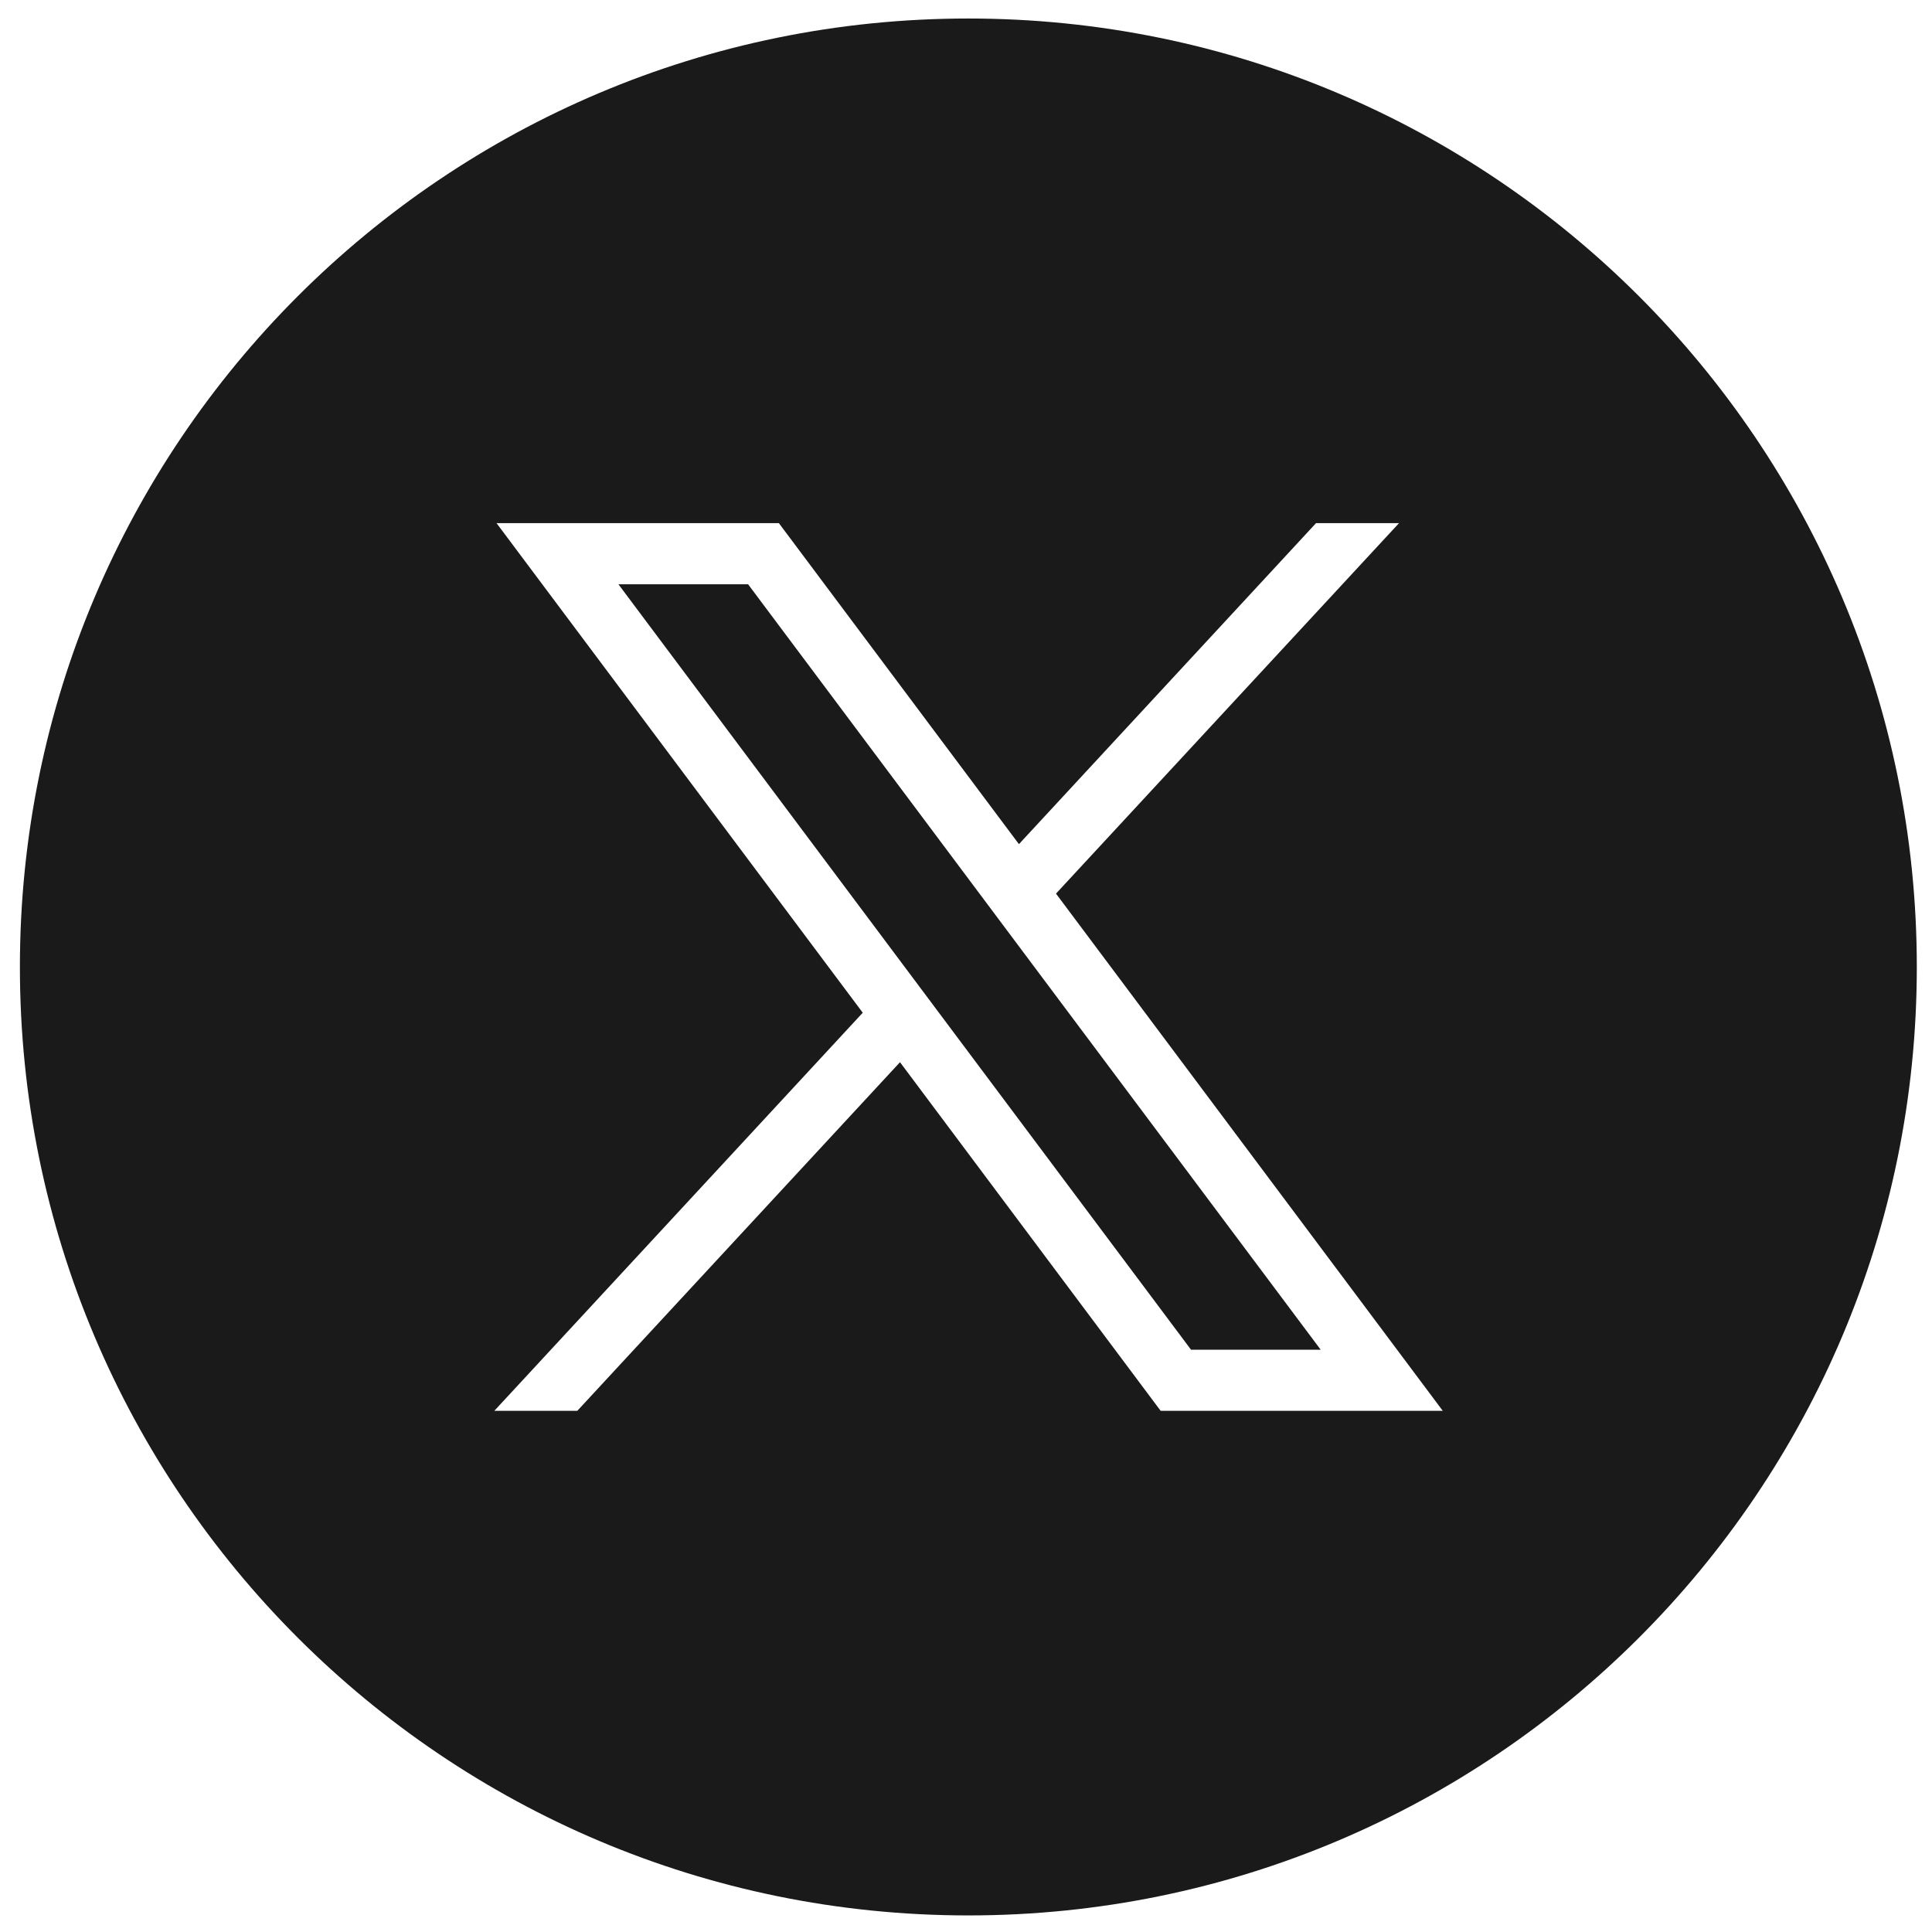
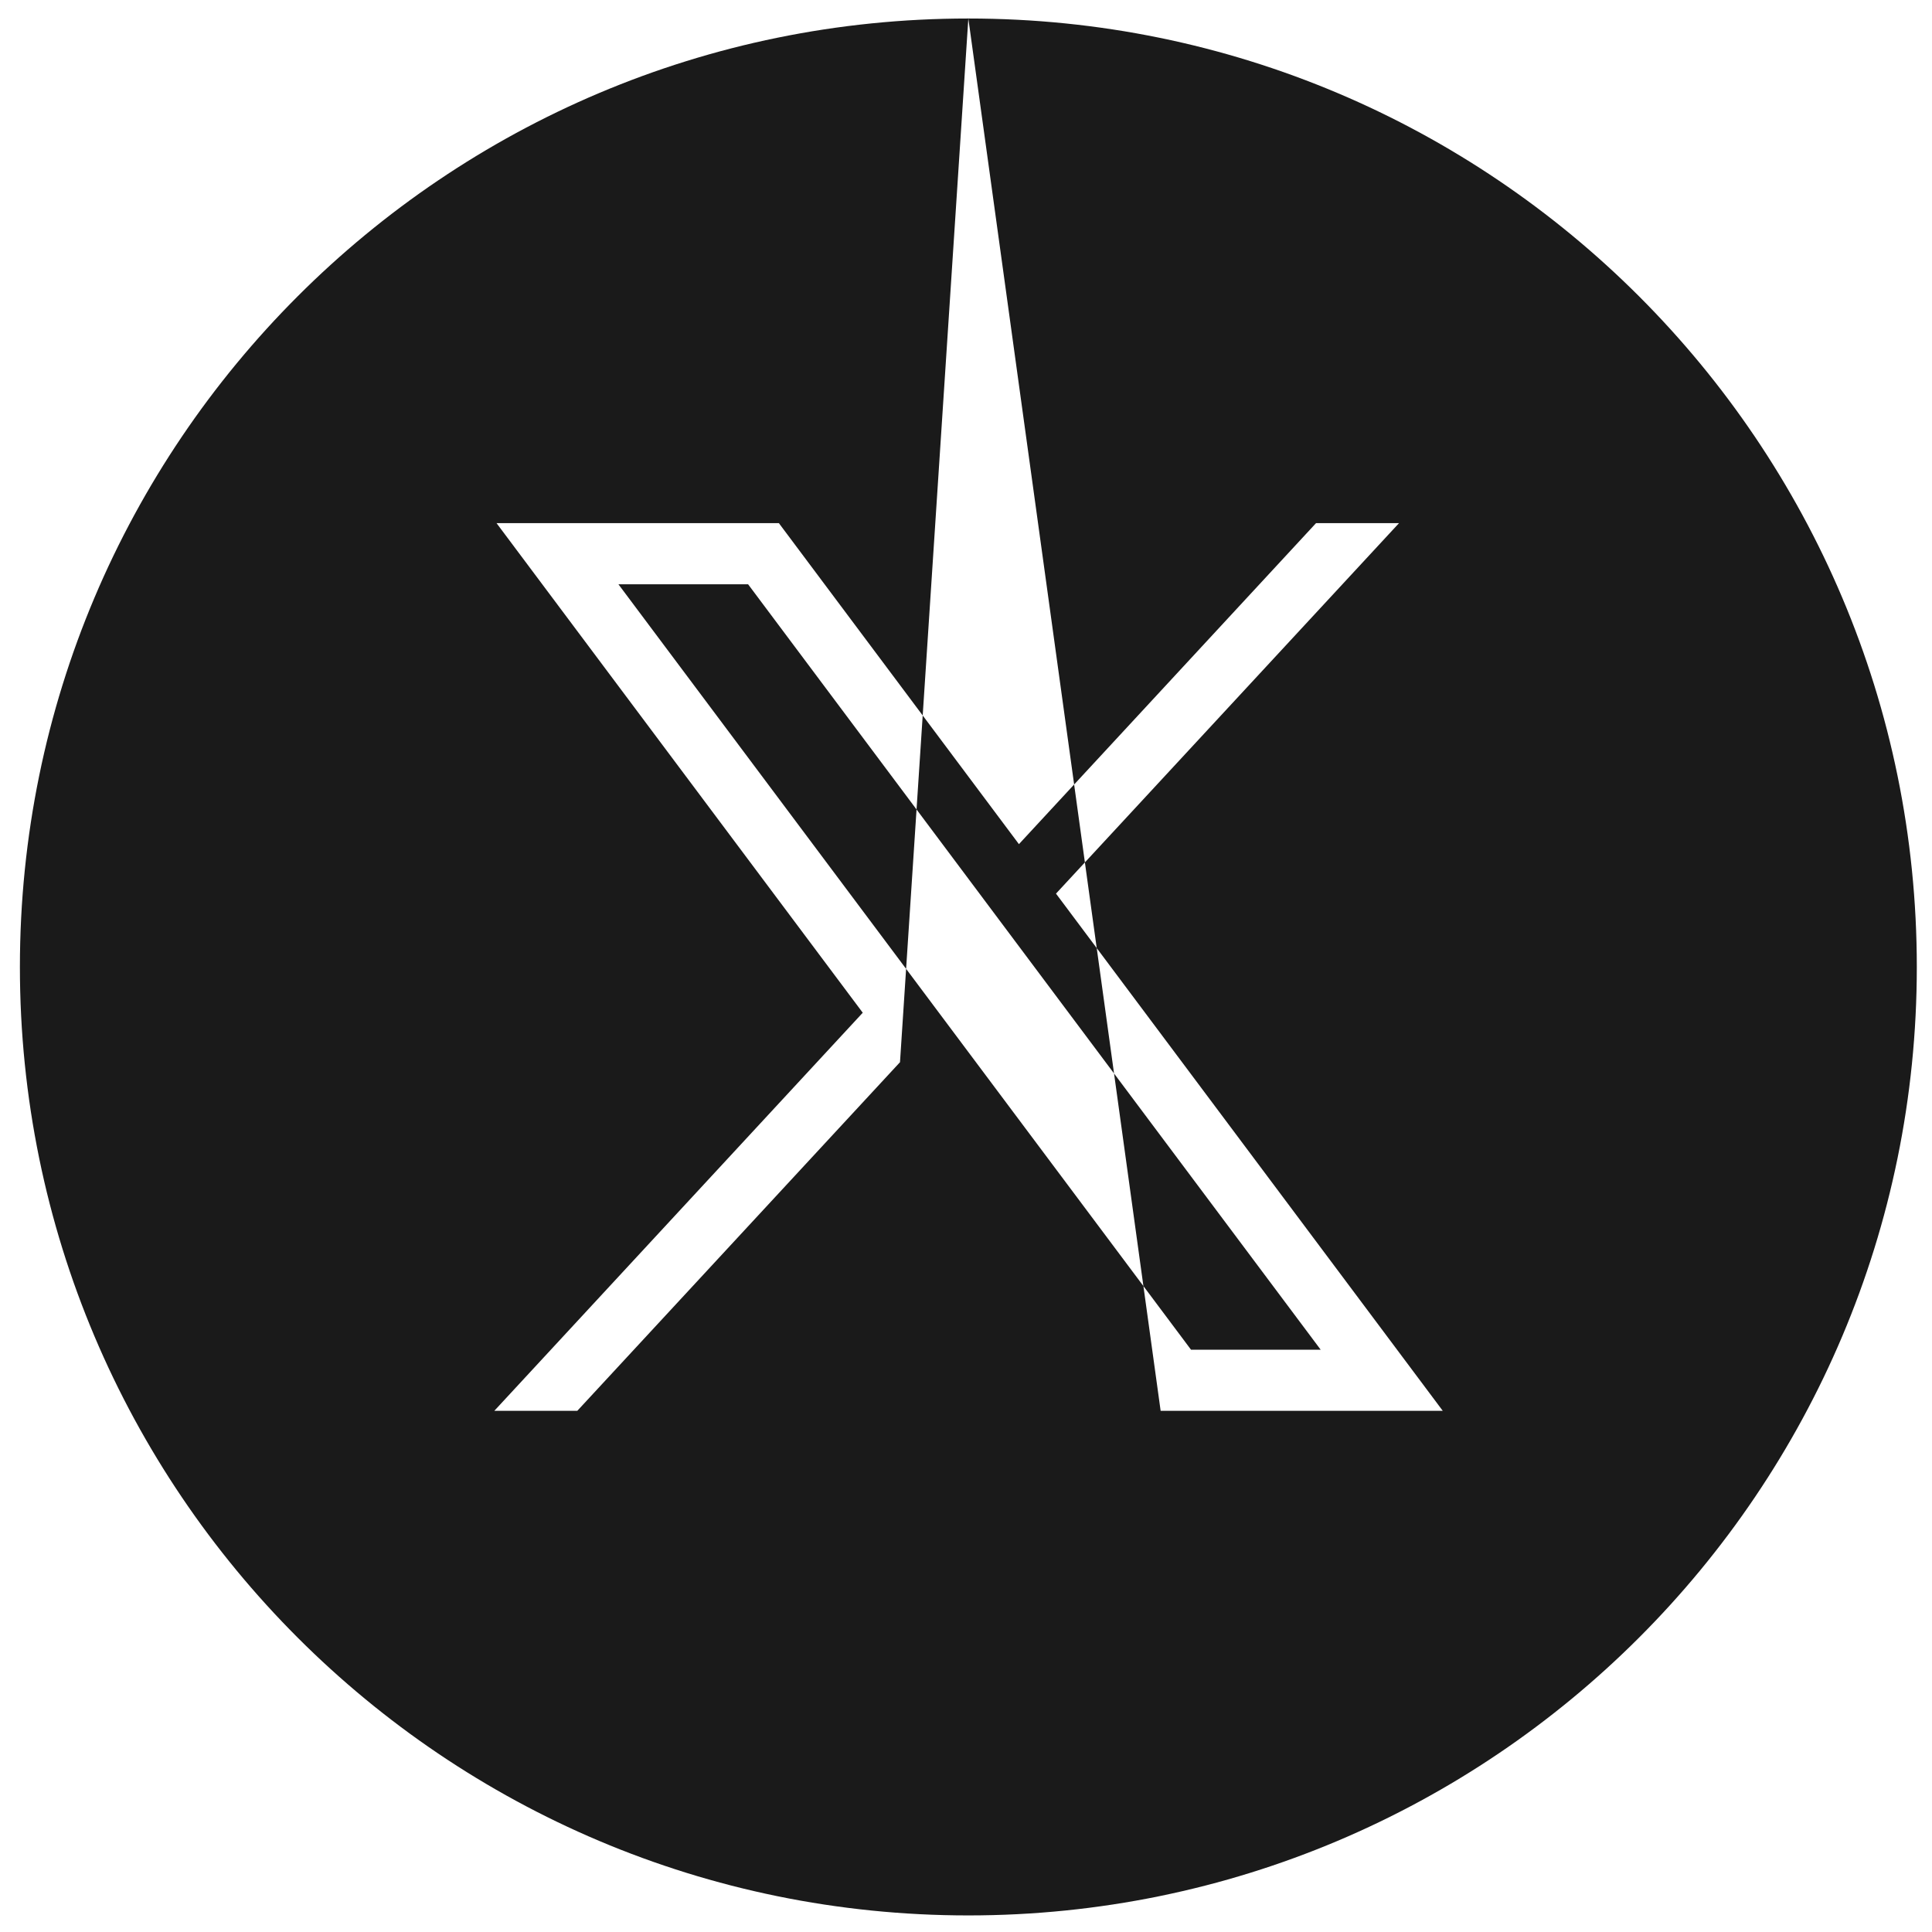
<svg xmlns="http://www.w3.org/2000/svg" width="43px" height="43px" viewBox="0 0 43 43">
-   <path fill-rule="evenodd" fill="rgb(26, 26, 26)" d="M21.552,0.412 C9.893,0.412 0.443,9.862 0.443,21.522 C0.443,33.181 9.893,42.631 21.552,42.631 C33.212,42.631 42.662,33.181 42.662,21.522 C42.662,9.862 33.212,0.412 21.552,0.412 L21.552,0.412 ZM25.832,31.400 L20.031,23.641 L12.849,31.400 L11.002,31.400 L19.202,22.540 L11.051,11.643 L17.335,11.643 L22.678,18.788 L29.291,11.643 L31.138,11.643 L23.503,19.889 L32.111,31.400 L25.832,31.400 ZM13.764,13.004 L26.508,30.040 L29.394,30.040 L16.650,13.004 L13.764,13.004 Z" />
+   <path fill-rule="evenodd" fill="rgb(26, 26, 26)" d="M21.552,0.412 C9.893,0.412 0.443,9.862 0.443,21.522 C0.443,33.181 9.893,42.631 21.552,42.631 C33.212,42.631 42.662,33.181 42.662,21.522 C42.662,9.862 33.212,0.412 21.552,0.412 L21.552,0.412 ZL20.031,23.641 L12.849,31.400 L11.002,31.400 L19.202,22.540 L11.051,11.643 L17.335,11.643 L22.678,18.788 L29.291,11.643 L31.138,11.643 L23.503,19.889 L32.111,31.400 L25.832,31.400 ZM13.764,13.004 L26.508,30.040 L29.394,30.040 L16.650,13.004 L13.764,13.004 Z" />
</svg>